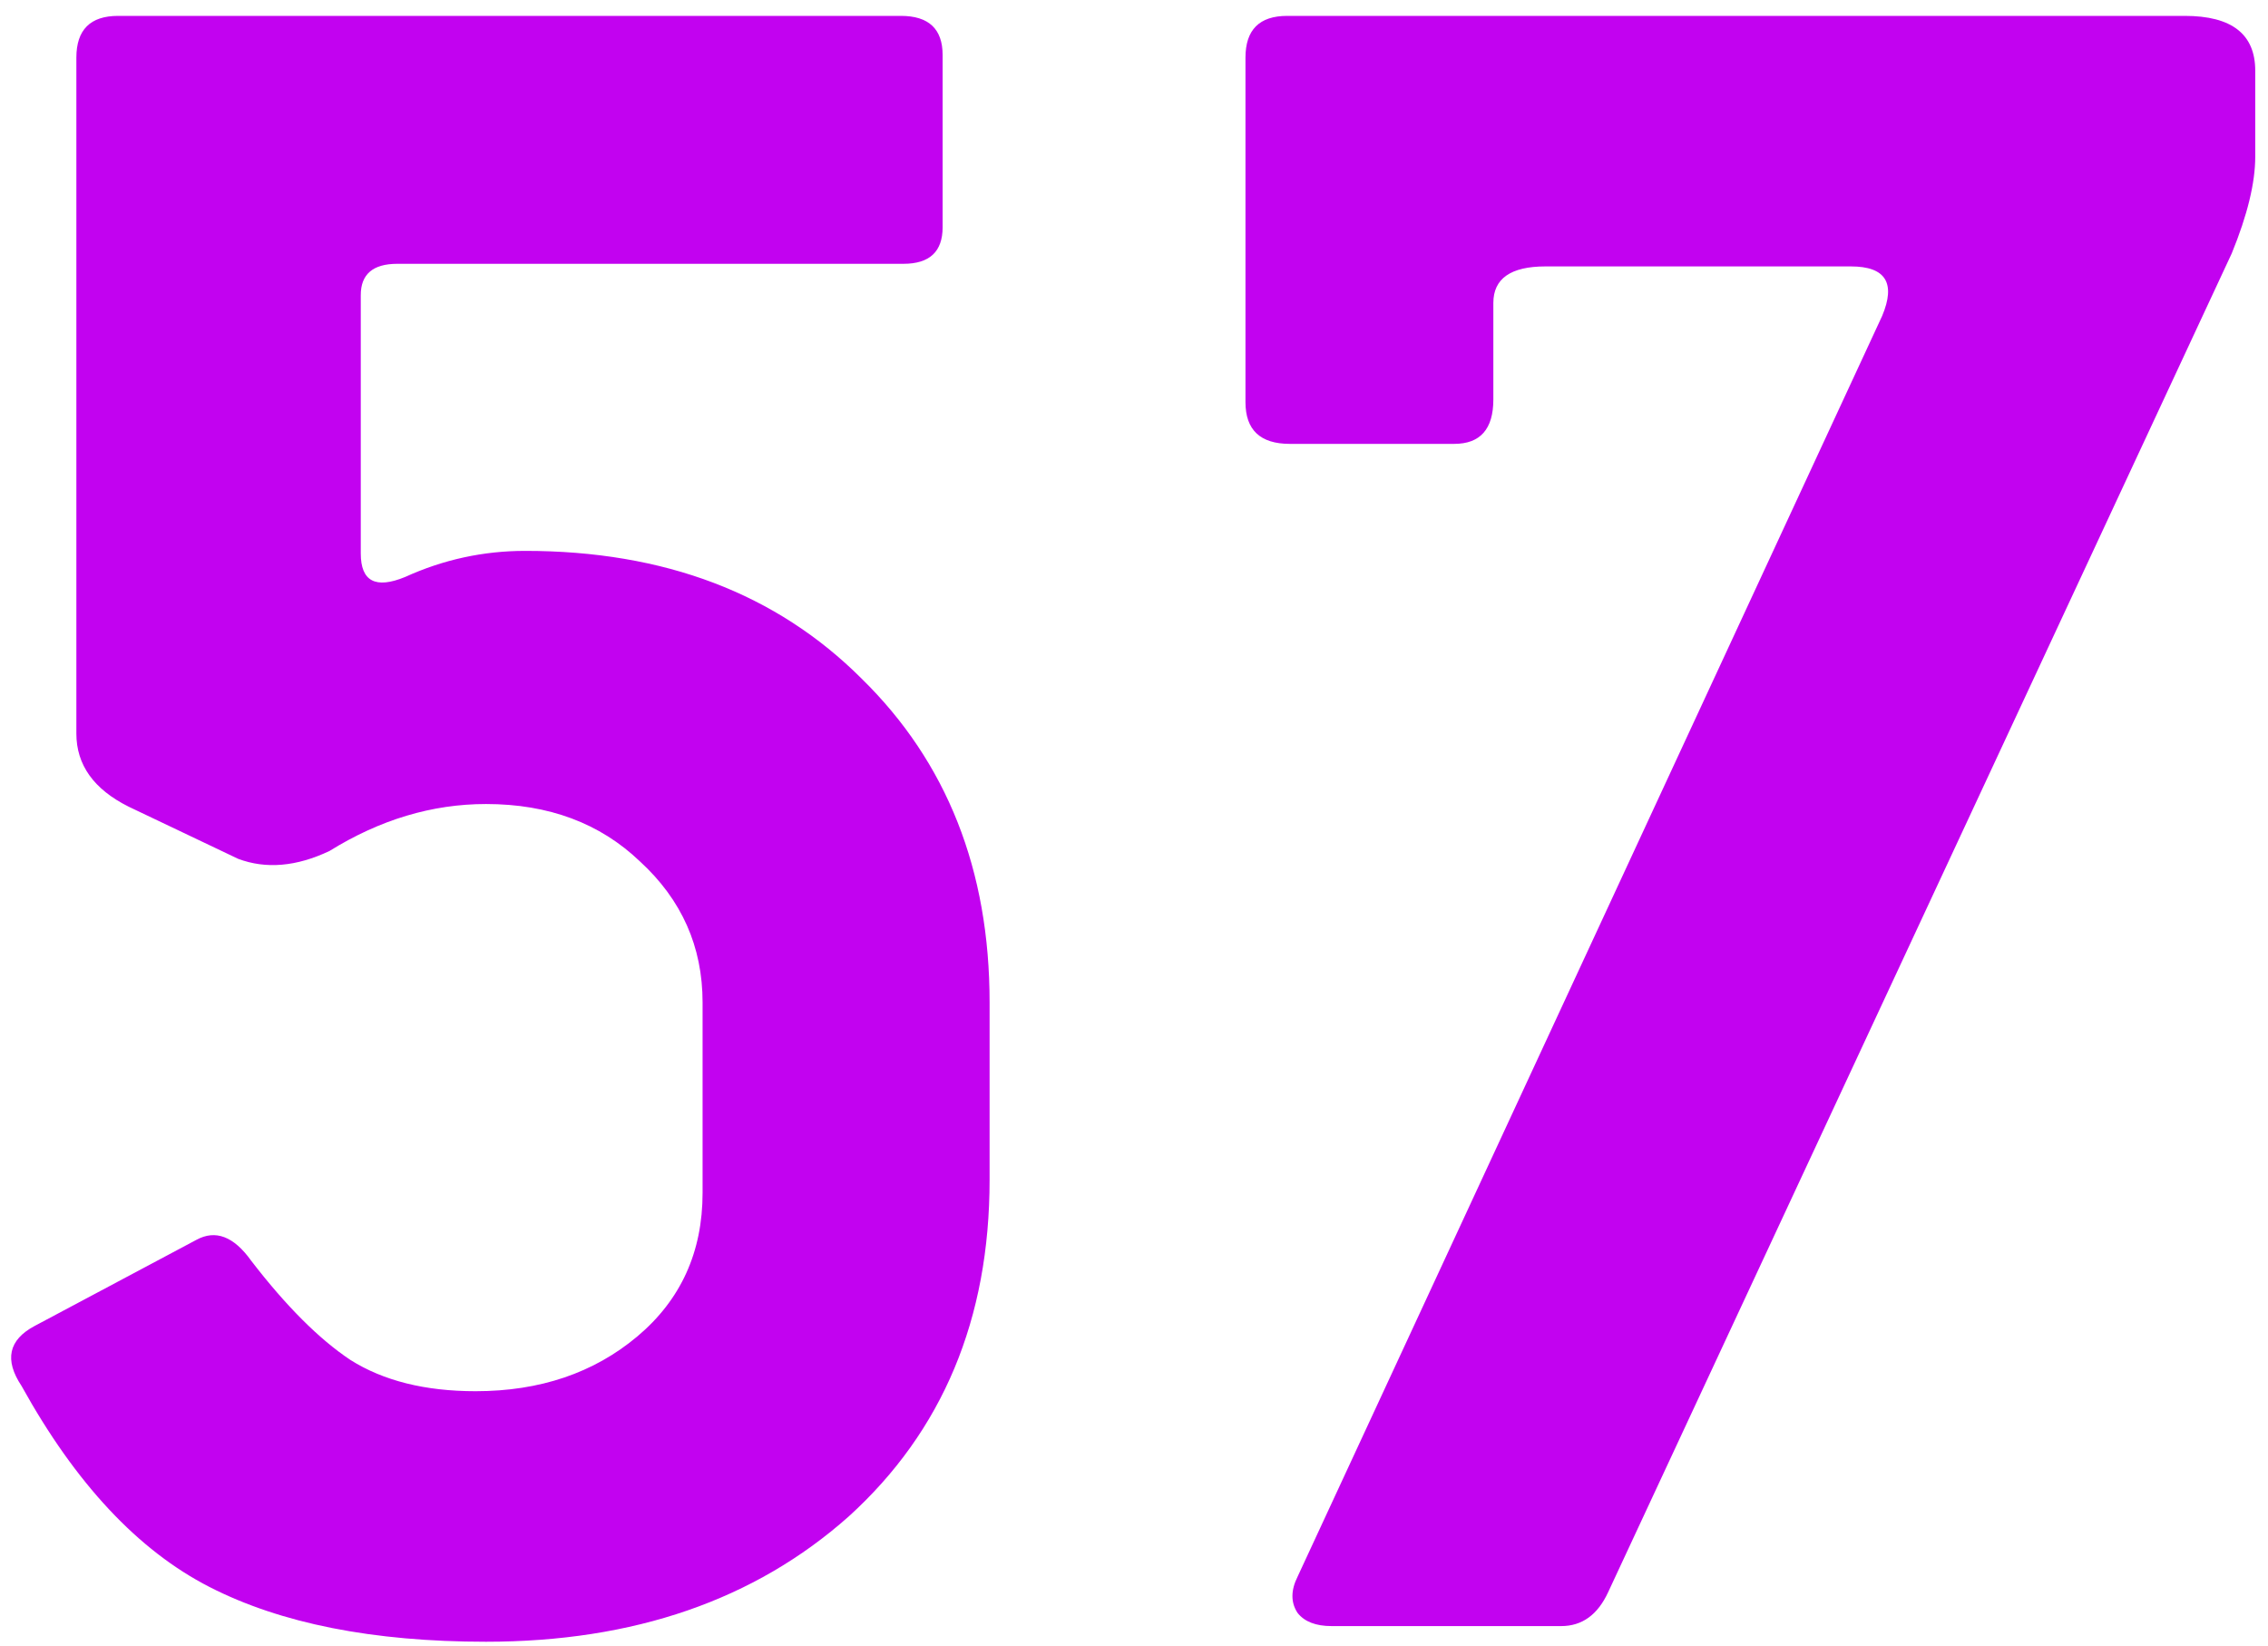
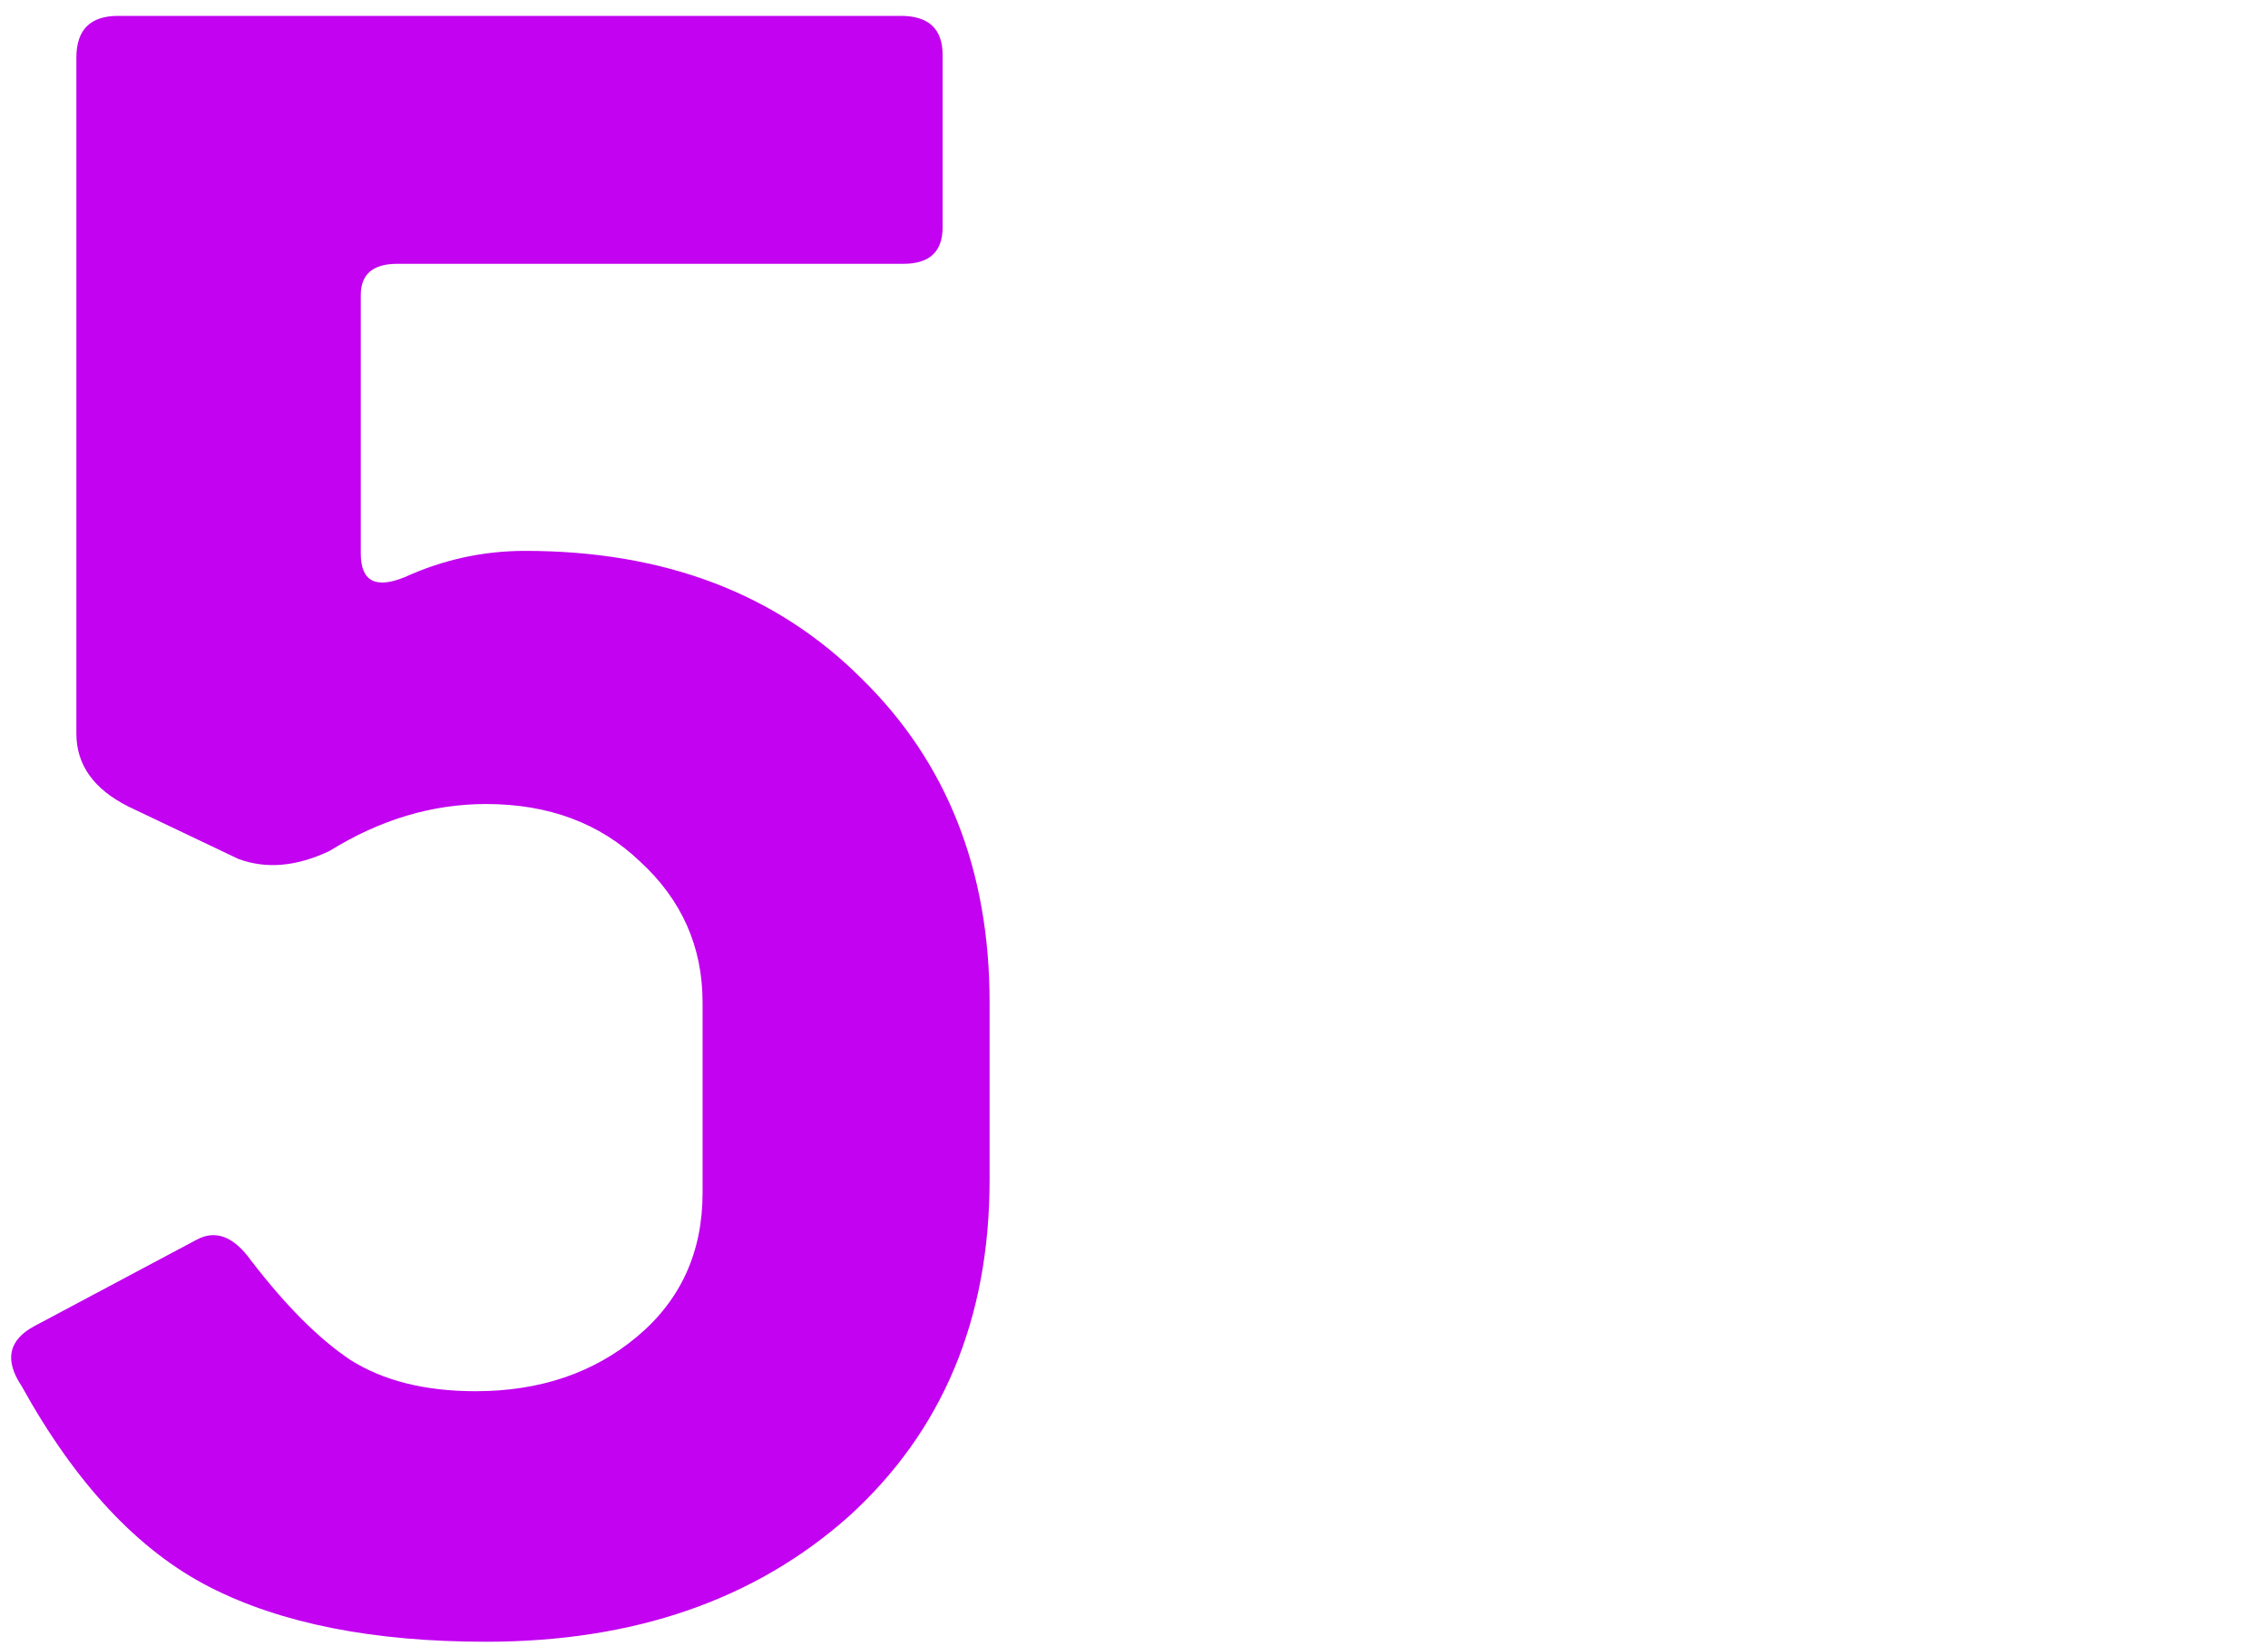
<svg xmlns="http://www.w3.org/2000/svg" width="113" height="82" viewBox="0 0 113 82" fill="none">
  <path d="M49.305 58.771C49.305 65.704 46.965 71.294 42.285 75.541C37.605 79.701 31.581 81.781 24.215 81.781C18.581 81.781 13.988 80.871 10.435 79.051C6.881 77.231 3.761 73.894 1.075 69.041C0.208 67.741 0.425 66.744 1.725 66.051L9.785 61.761C10.738 61.241 11.648 61.588 12.515 62.801C14.248 65.054 15.895 66.701 17.455 67.741C19.101 68.781 21.181 69.301 23.695 69.301C26.901 69.301 29.588 68.391 31.755 66.571C33.921 64.751 35.005 62.368 35.005 59.421V49.931C35.005 47.158 33.965 44.818 31.885 42.911C29.891 41.004 27.335 40.051 24.215 40.051C21.528 40.051 18.928 40.831 16.415 42.391C14.768 43.171 13.251 43.301 11.865 42.781L6.405 40.181C4.671 39.314 3.805 38.101 3.805 36.541V2.871C3.805 1.484 4.498 0.791 5.885 0.791H44.885C46.271 0.791 46.965 1.441 46.965 2.741V11.321C46.965 12.534 46.315 13.141 45.015 13.141H19.795C18.581 13.141 17.975 13.661 17.975 14.701V27.571C17.975 28.958 18.711 29.348 20.185 28.741C22.091 27.874 24.085 27.441 26.165 27.441C33.098 27.441 38.688 29.564 42.935 33.811C47.181 37.971 49.305 43.344 49.305 49.931V58.771Z" fill="#C202F0" />
-   <path d="M112.364 7.811C112.364 9.111 111.974 10.714 111.194 12.621L80.124 79.311C79.604 80.438 78.824 81.001 77.784 81.001H66.344C65.564 81.001 65.001 80.784 64.654 80.351C64.307 79.831 64.307 79.224 64.654 78.531L93.774 15.741C94.467 14.094 93.947 13.271 92.214 13.271H77.004C75.27 13.271 74.404 13.878 74.404 15.091V19.901C74.404 21.374 73.754 22.111 72.454 22.111H64.264C62.791 22.111 62.054 21.418 62.054 20.031V2.871C62.054 1.484 62.747 0.791 64.134 0.791H108.854C111.194 0.791 112.364 1.701 112.364 3.521V7.811Z" fill="#C202F0" />
</svg>